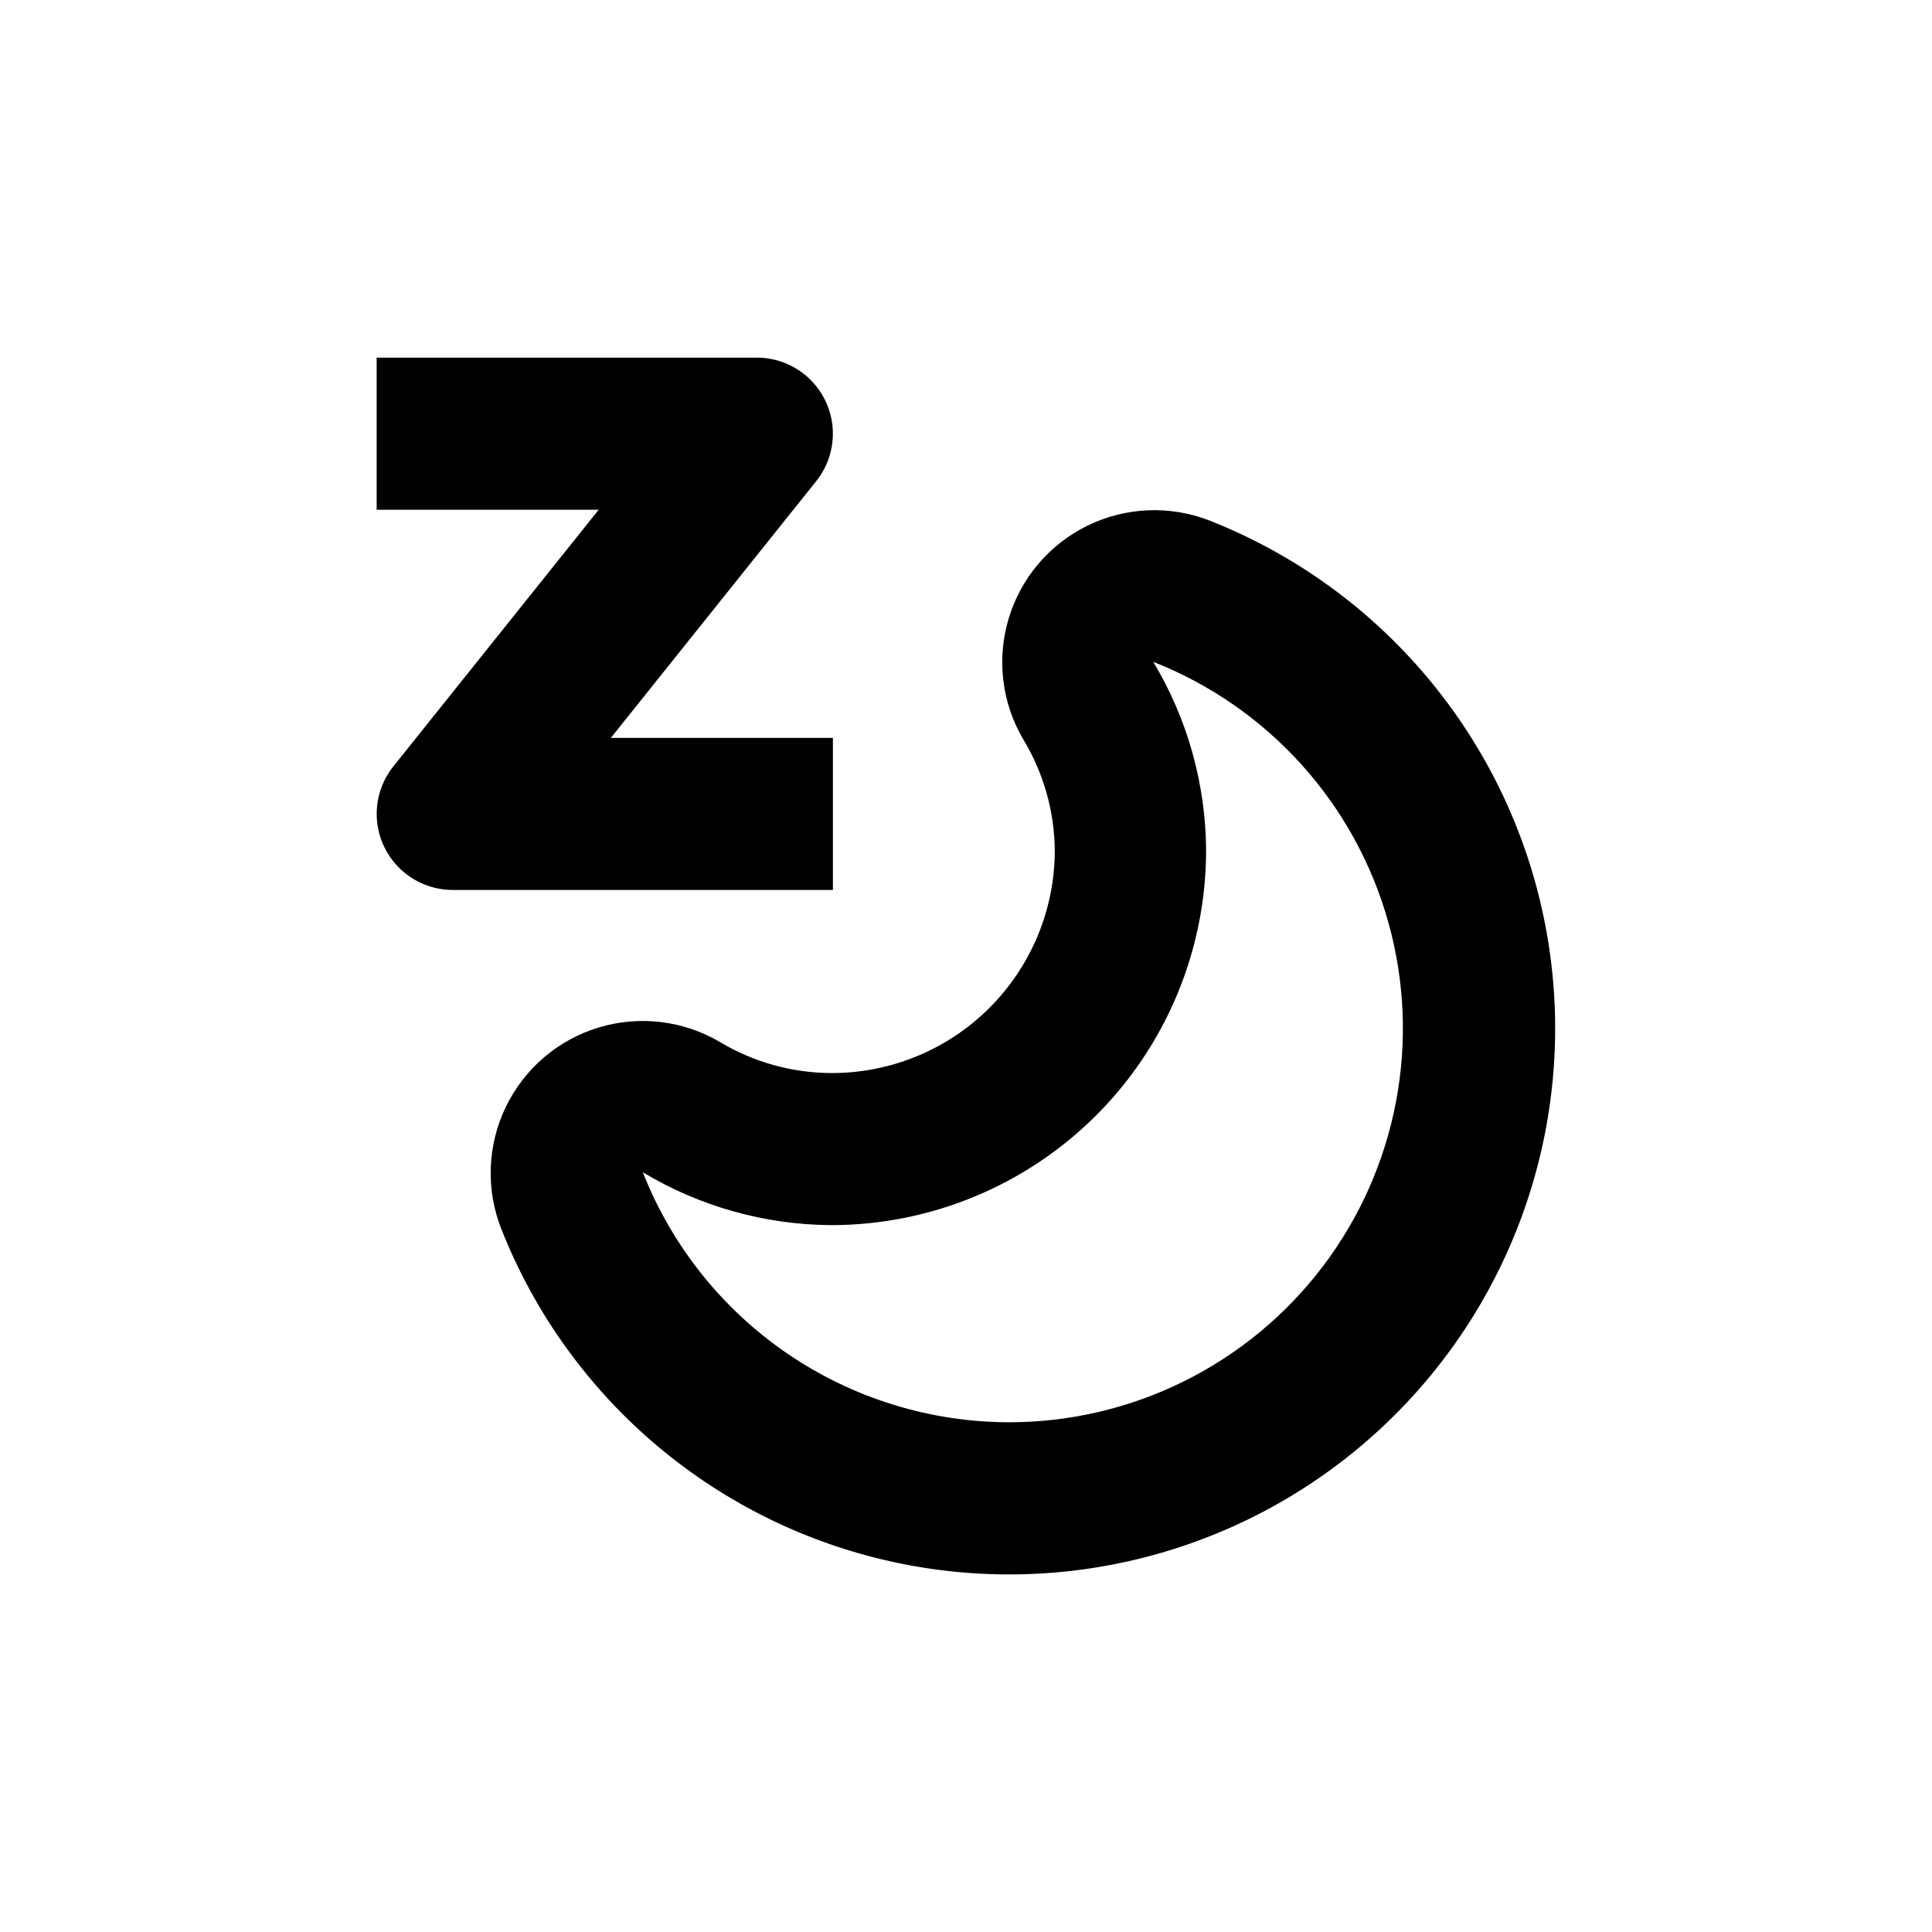
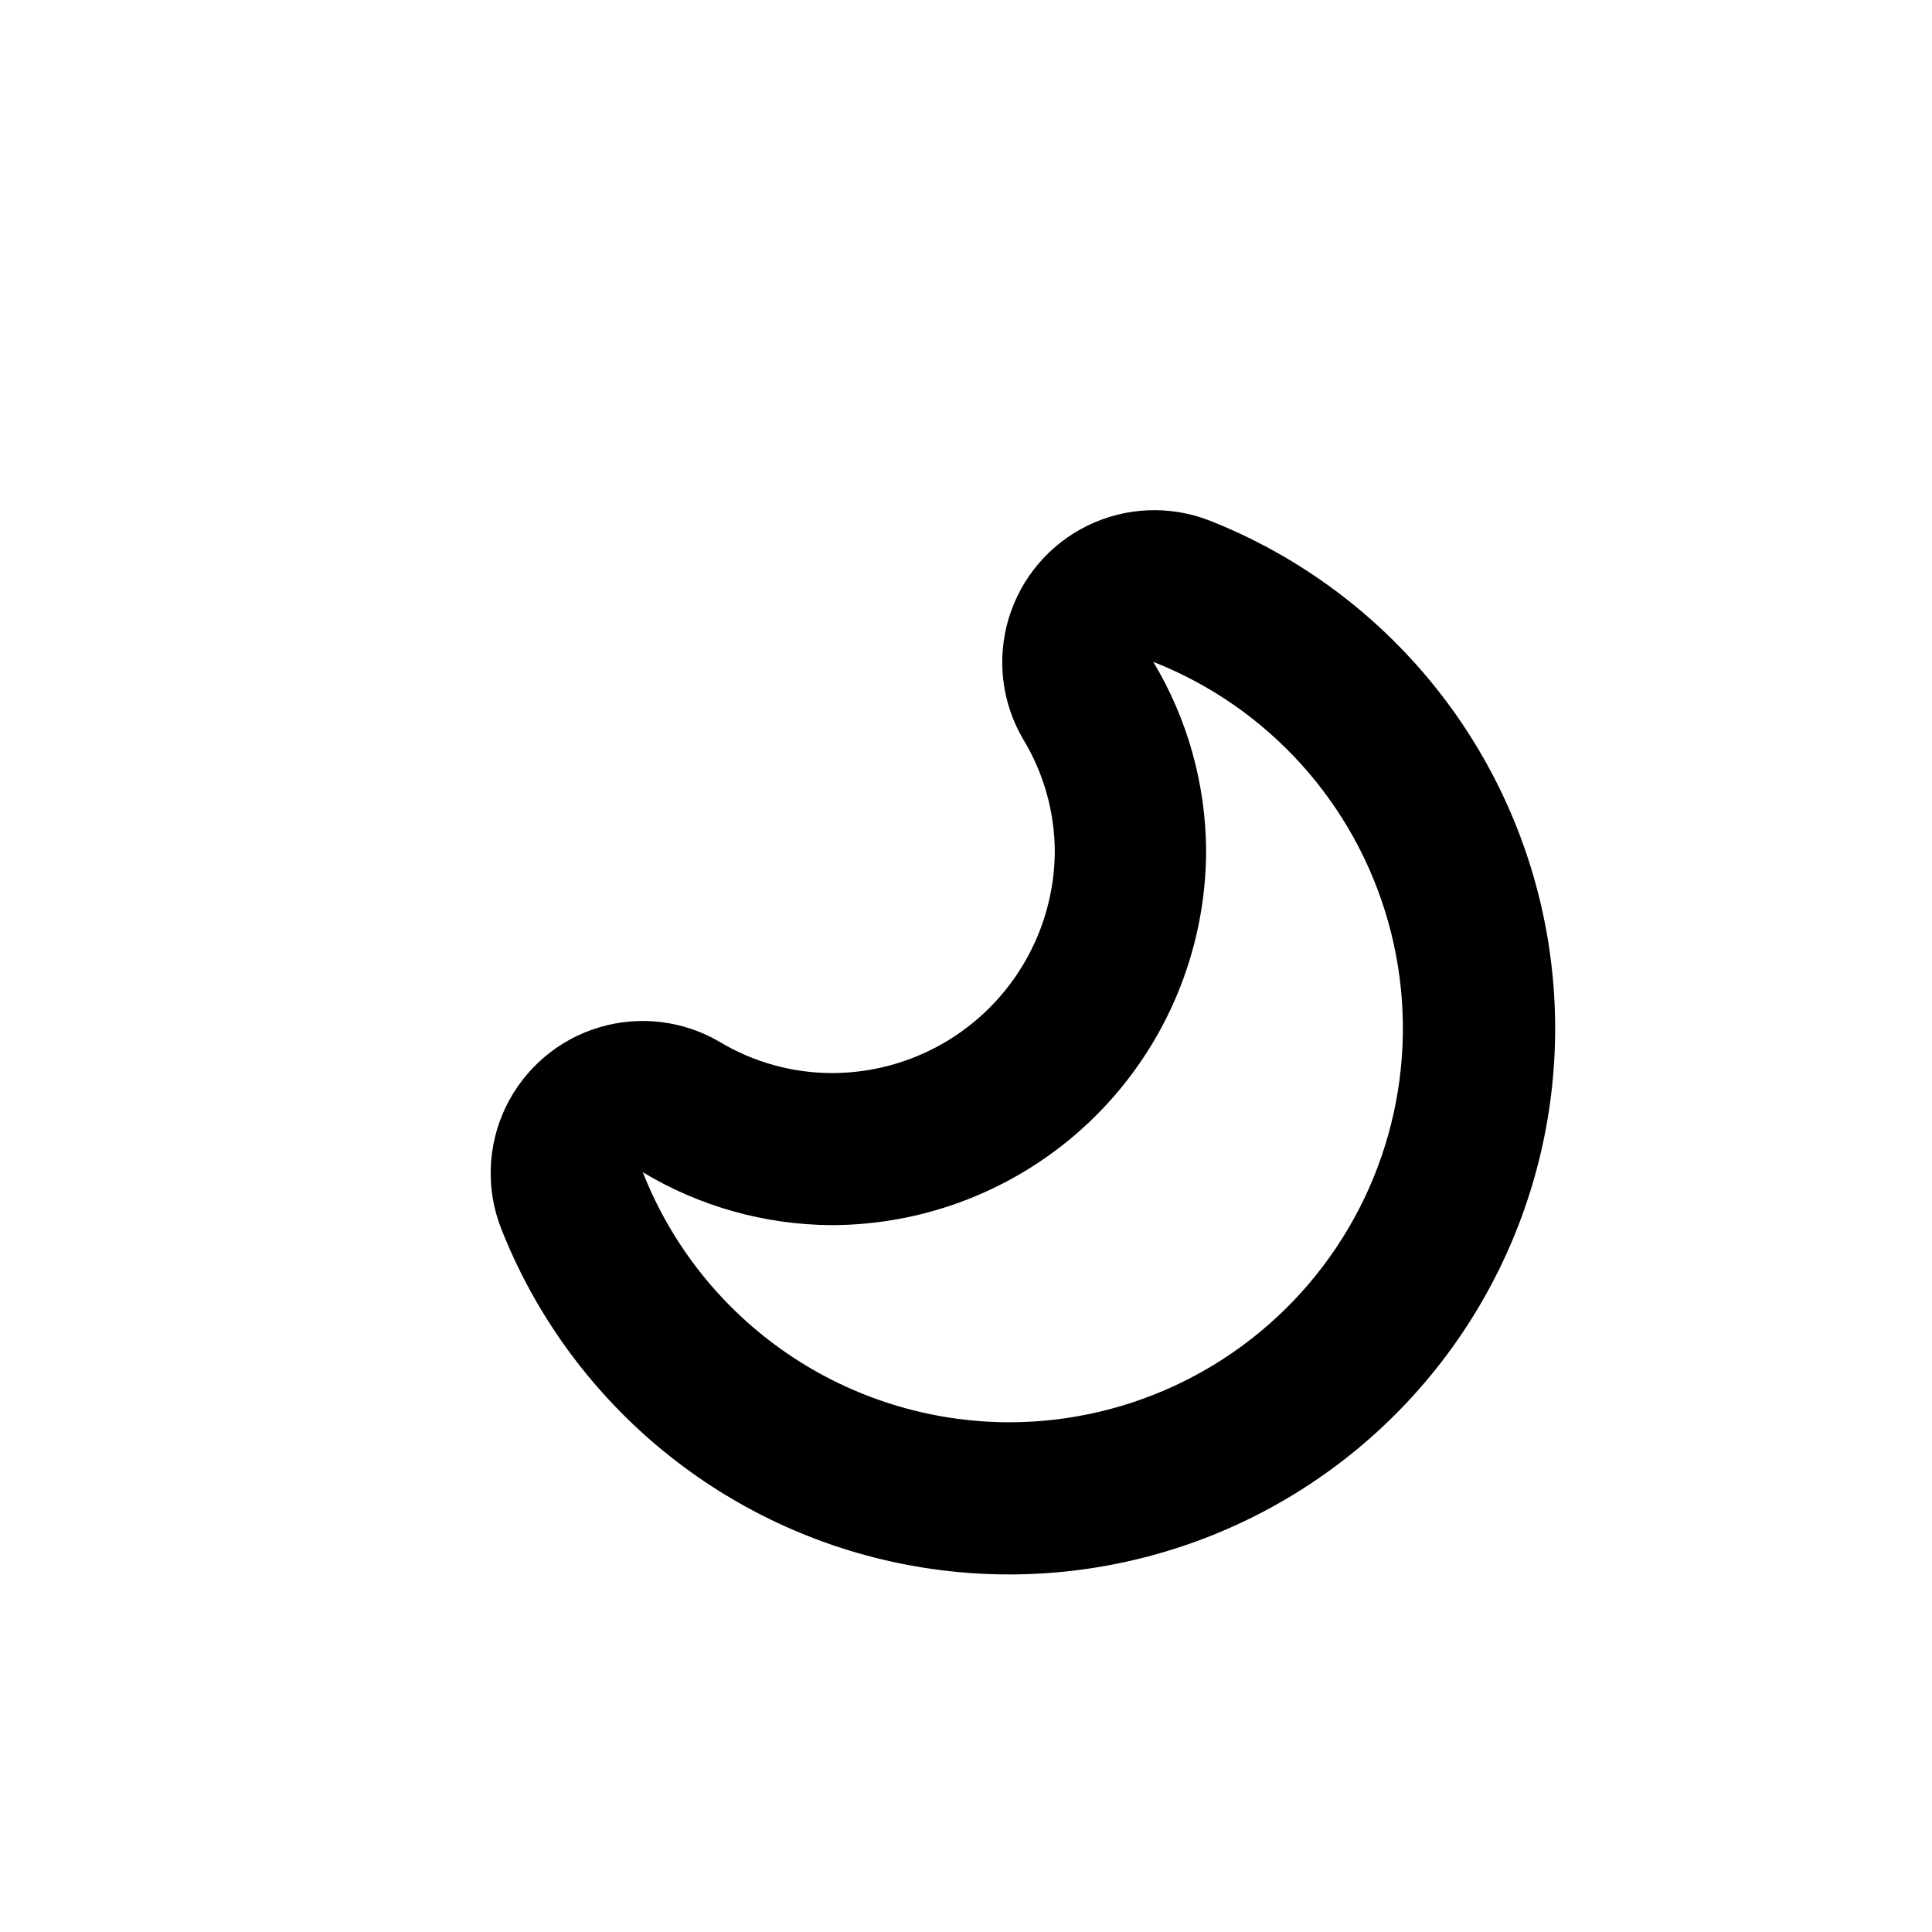
<svg xmlns="http://www.w3.org/2000/svg" fill="#000000" width="800px" height="800px" version="1.1" viewBox="144 144 512 512">
  <g>
    <path d="m464.44 281.91c-10.461-4.043-22.133-3.543-32.211 1.375-10.078 4.918-17.648 13.812-20.898 24.547-3.246 10.734-1.875 22.336 3.785 32.016 5.422 8.918 8.332 19.137 8.414 29.574-0.027 15.668-6.281 30.684-17.383 41.738-11.105 11.059-26.148 17.246-41.816 17.207-10.398-0.031-20.602-2.867-29.523-8.211-9.707-5.727-21.371-7.125-32.16-3.856-10.789 3.269-19.711 10.906-24.609 21.059-4.898 10.152-5.324 21.891-1.168 32.371 17.922 45.348 57.48 78.617 105.23 88.504 47.75 9.887 97.266-4.941 131.72-39.441 34.457-34.504 49.215-84.039 39.266-131.77s-43.273-87.25-88.645-105.11zm-53.055 239.01c-20.949-0.043-41.406-6.383-58.707-18.195-17.305-11.816-30.656-28.559-38.324-48.059 15.102 9.07 32.363 13.906 49.977 14.008 26.328-0.027 51.57-10.496 70.188-29.113 18.617-18.617 29.086-43.859 29.113-70.188-0.102-17.613-4.938-34.875-14.004-49.977 30.398 11.965 53.441 37.473 62.27 68.93 8.828 31.453 2.418 65.227-17.316 91.262-19.738 26.039-50.523 41.332-83.195 41.332z" />
-     <path d="m364.73 339.54h-58.844l54.41-68.016c3.18-3.973 4.742-8.996 4.367-14.07-0.371-5.074-2.648-9.82-6.375-13.285-3.727-3.461-8.621-5.391-13.711-5.391h-100.76v40.305h58.848l-54.414 68.012c-3.18 3.973-4.738 9-4.367 14.07 0.375 5.074 2.652 9.82 6.375 13.285 3.727 3.461 8.625 5.391 13.711 5.394h100.76z" />
  </g>
</svg>